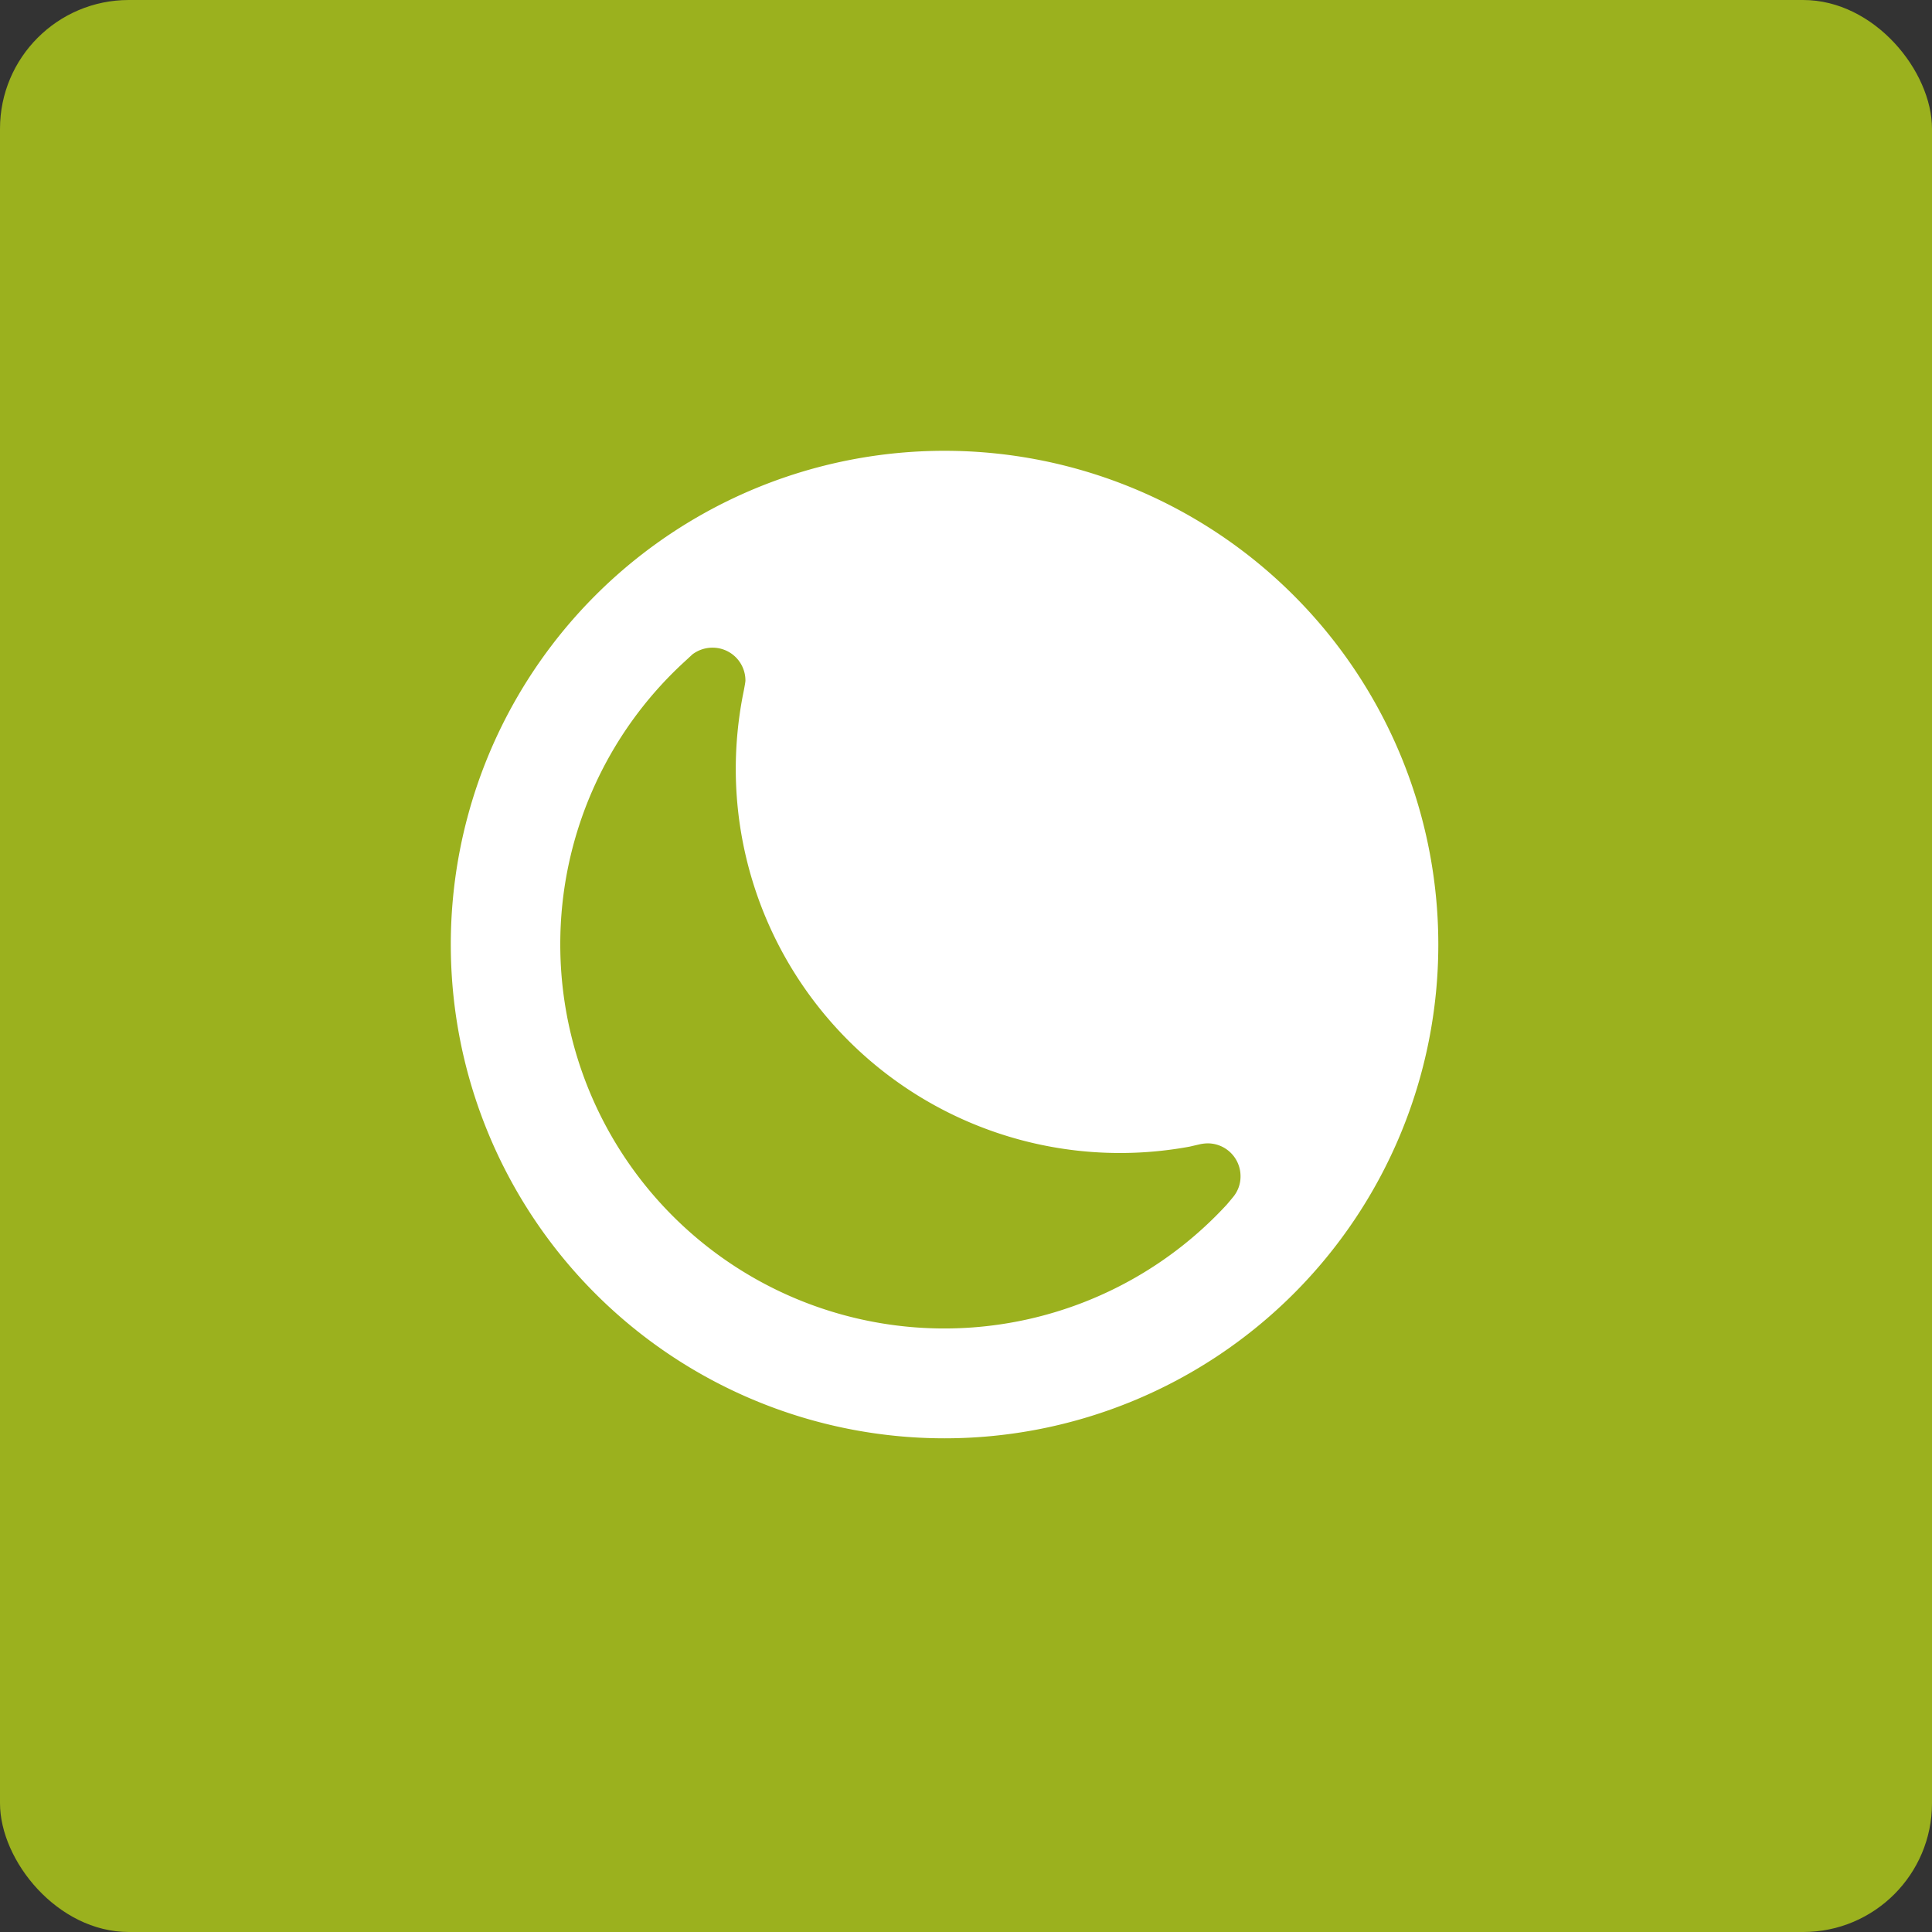
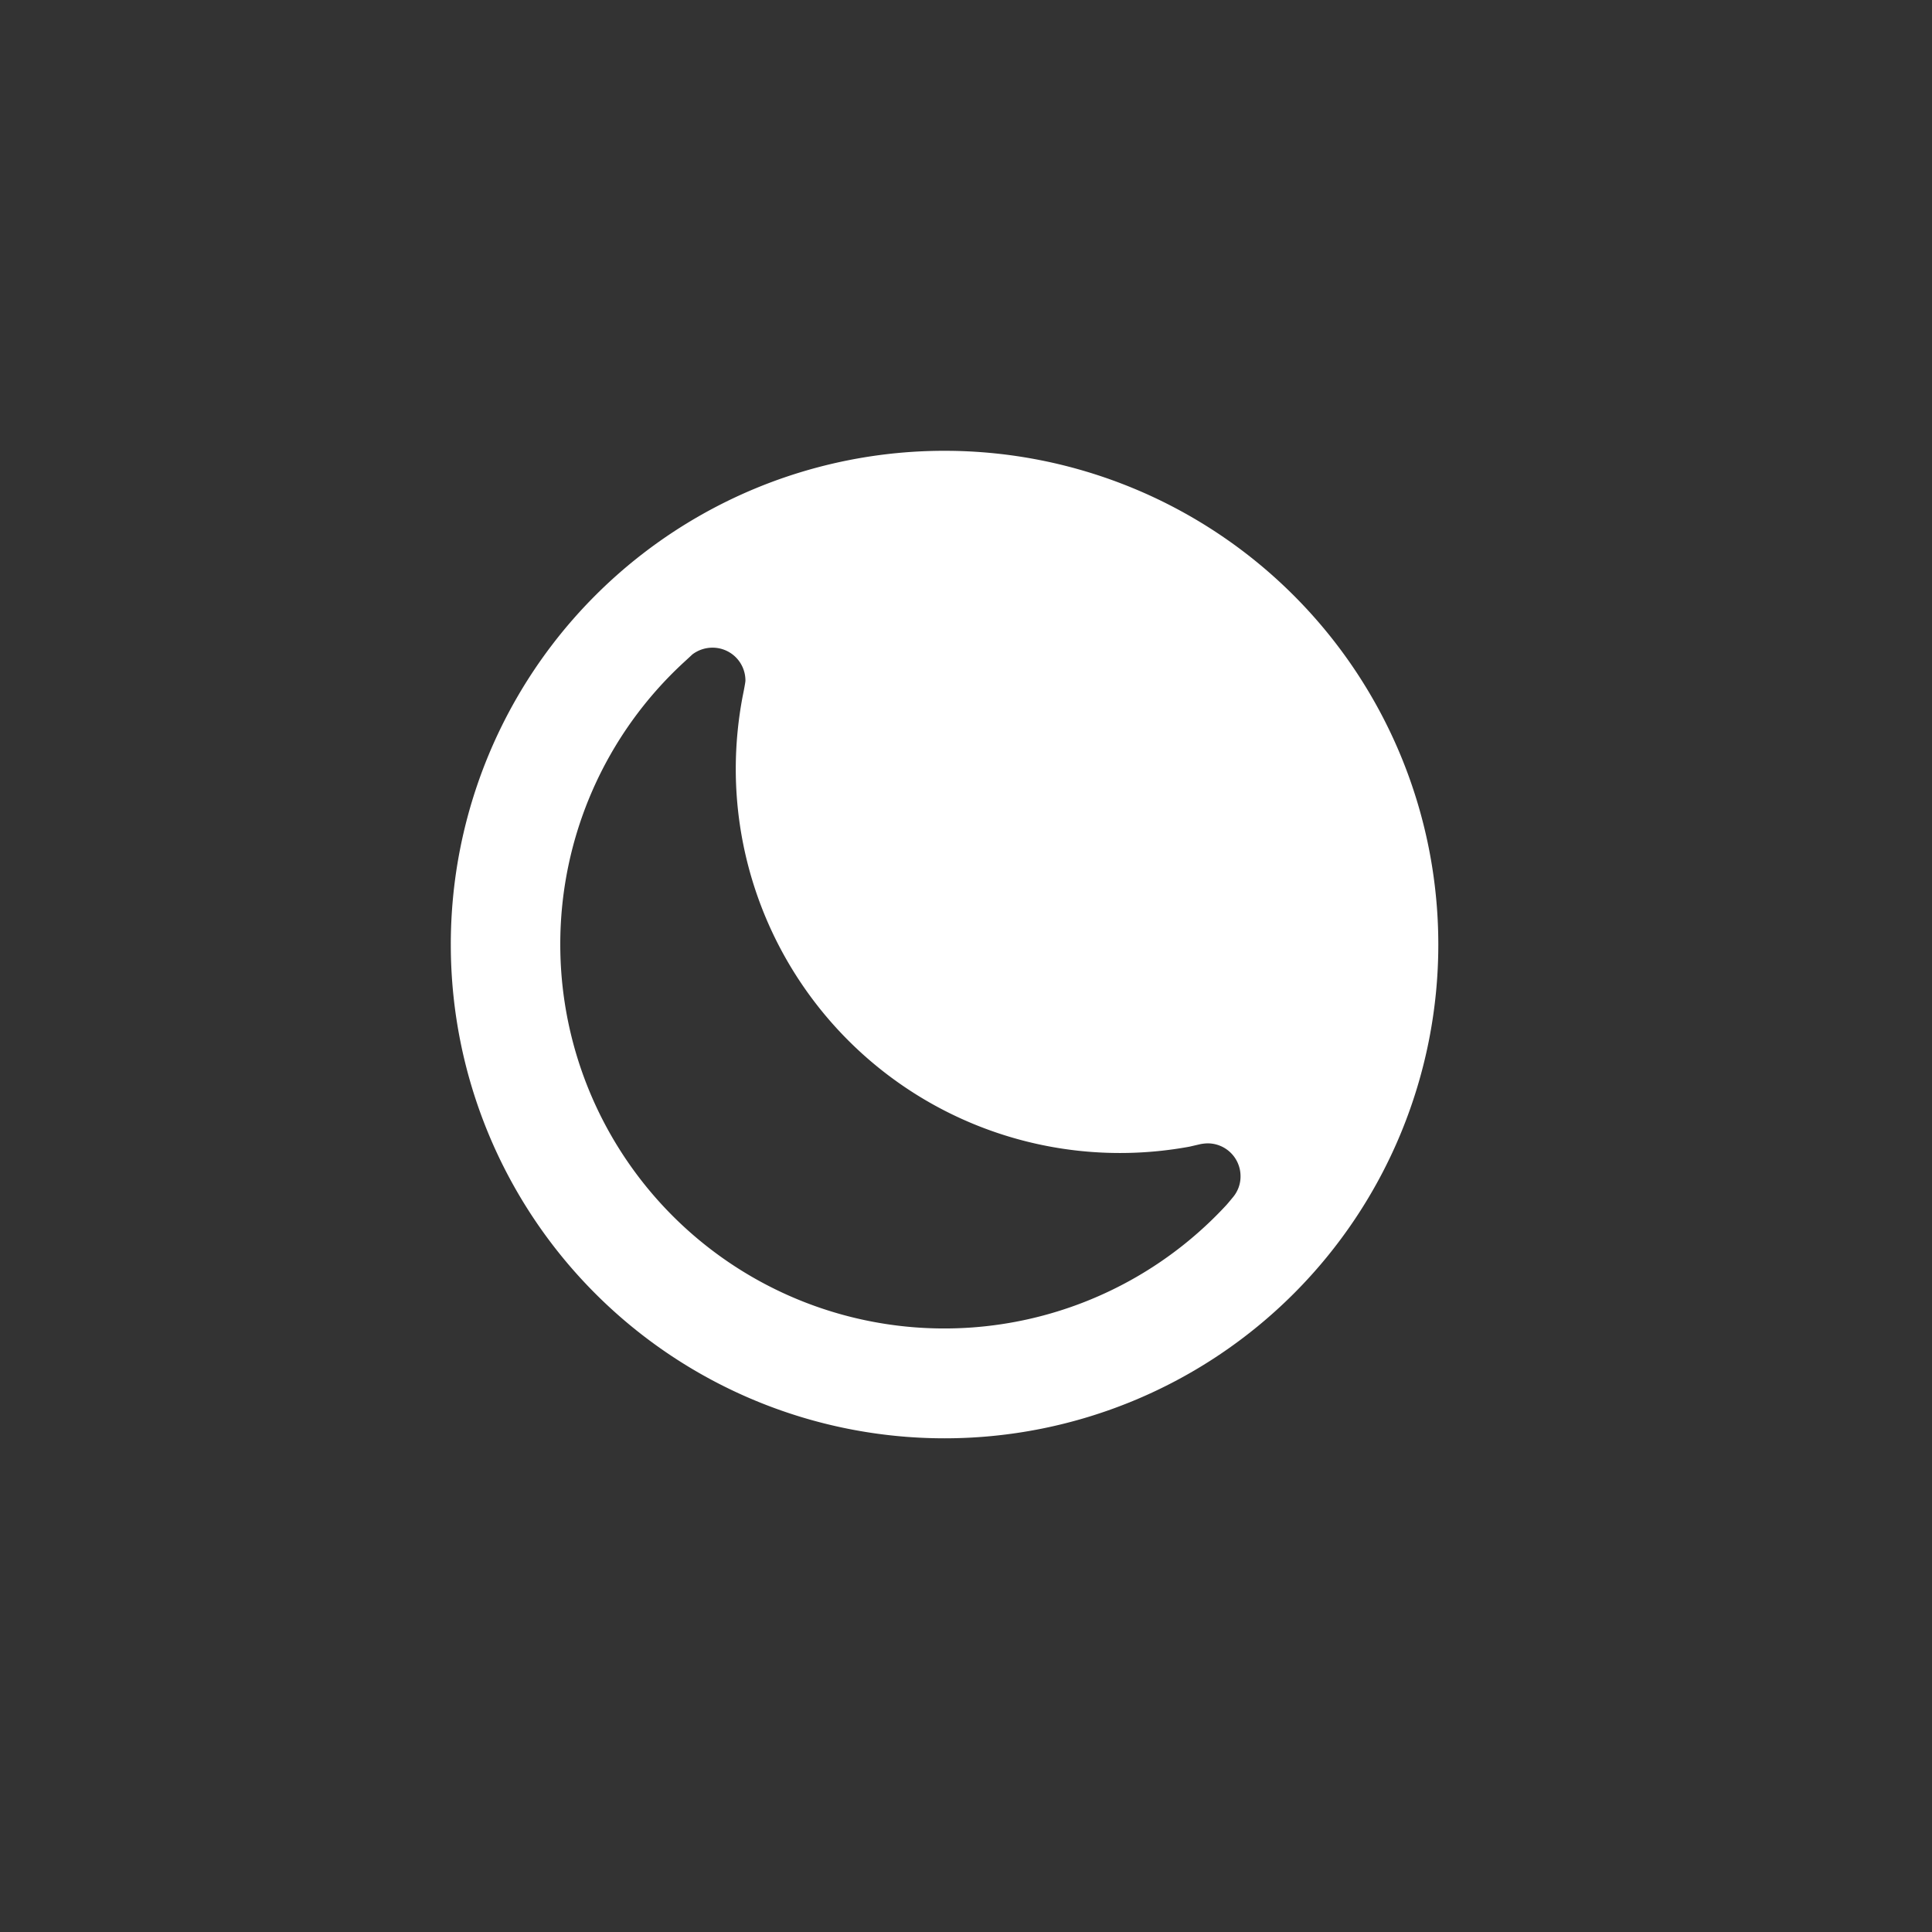
<svg xmlns="http://www.w3.org/2000/svg" id="Componente_3_1" data-name="Componente 3 – 1" width="30" height="30" viewBox="0 0 30 30">
  <rect x="0" y="0" width="30" height="30" fill="#333333" stroke="none" />
  <defs>
    <style>
      .cls-1 {
        fill: #9bb11e;
      }

      .cls-2 {
        fill: #fff;
        fill-rule: evenodd;
      }
    </style>
  </defs>
-   <rect id="Retângulo_721" data-name="Retângulo 721" class="cls-1" width="30" height="30" rx="2" />
  <path id="_07_espaco_luau" data-name="07_espaco_luau" class="cls-2" d="M46.077,52.744a7.667,7.667,0,1,0,7.667-7.667A7.665,7.665,0,0,0,46.077,52.744Zm1.7,0a5.949,5.949,0,0,1,1.929-4.392s.1-.092.122-.113a.518.518,0,0,1,.313-.105.51.51,0,0,1,.511.511c0,.037-.044.249-.044.249a6.066,6.066,0,0,0-.106,1.124,5.966,5.966,0,0,0,7.047,5.864l.164-.038a.652.652,0,0,1,.116-.013.51.51,0,0,1,.511.511.5.5,0,0,1-.119.327c-.014.017-.089.109-.116.136a5.963,5.963,0,0,1-10.328-4.062Z" transform="translate(-39.077 -38.077)" />
</svg>